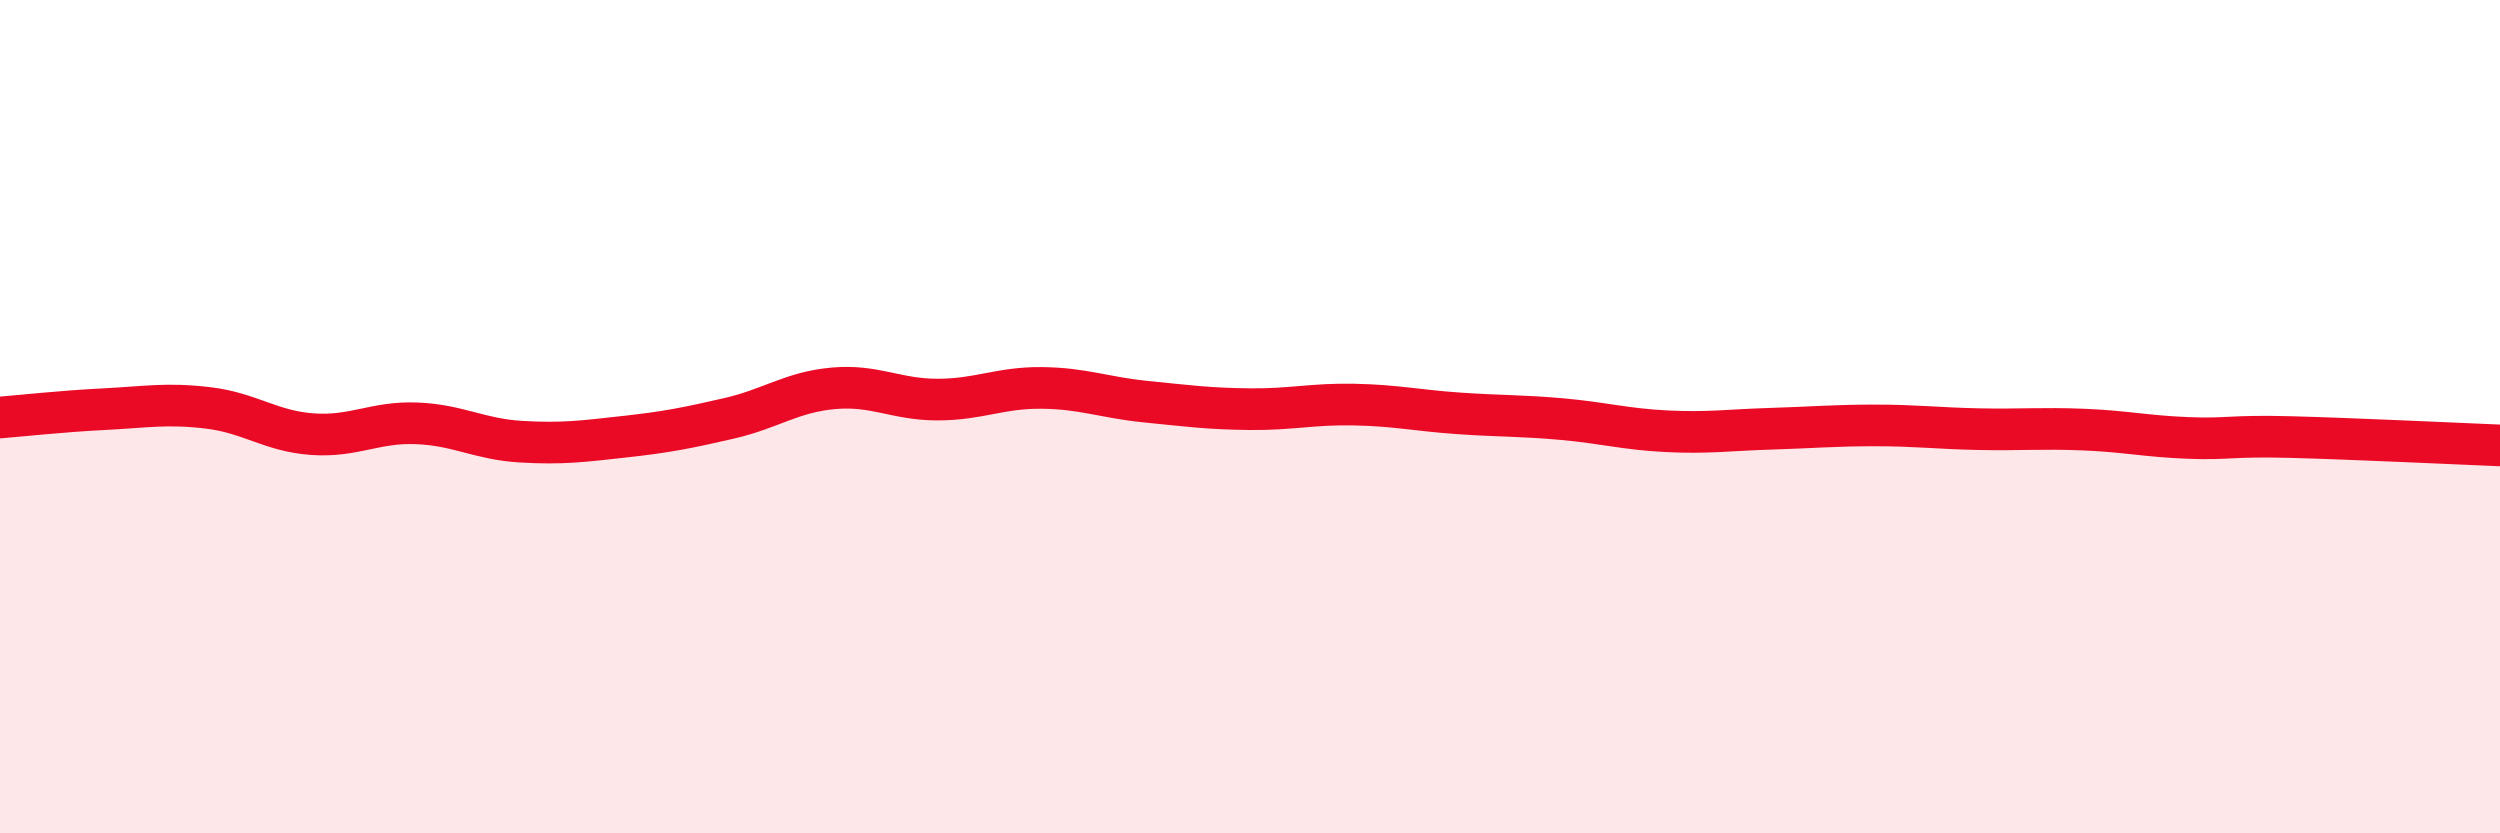
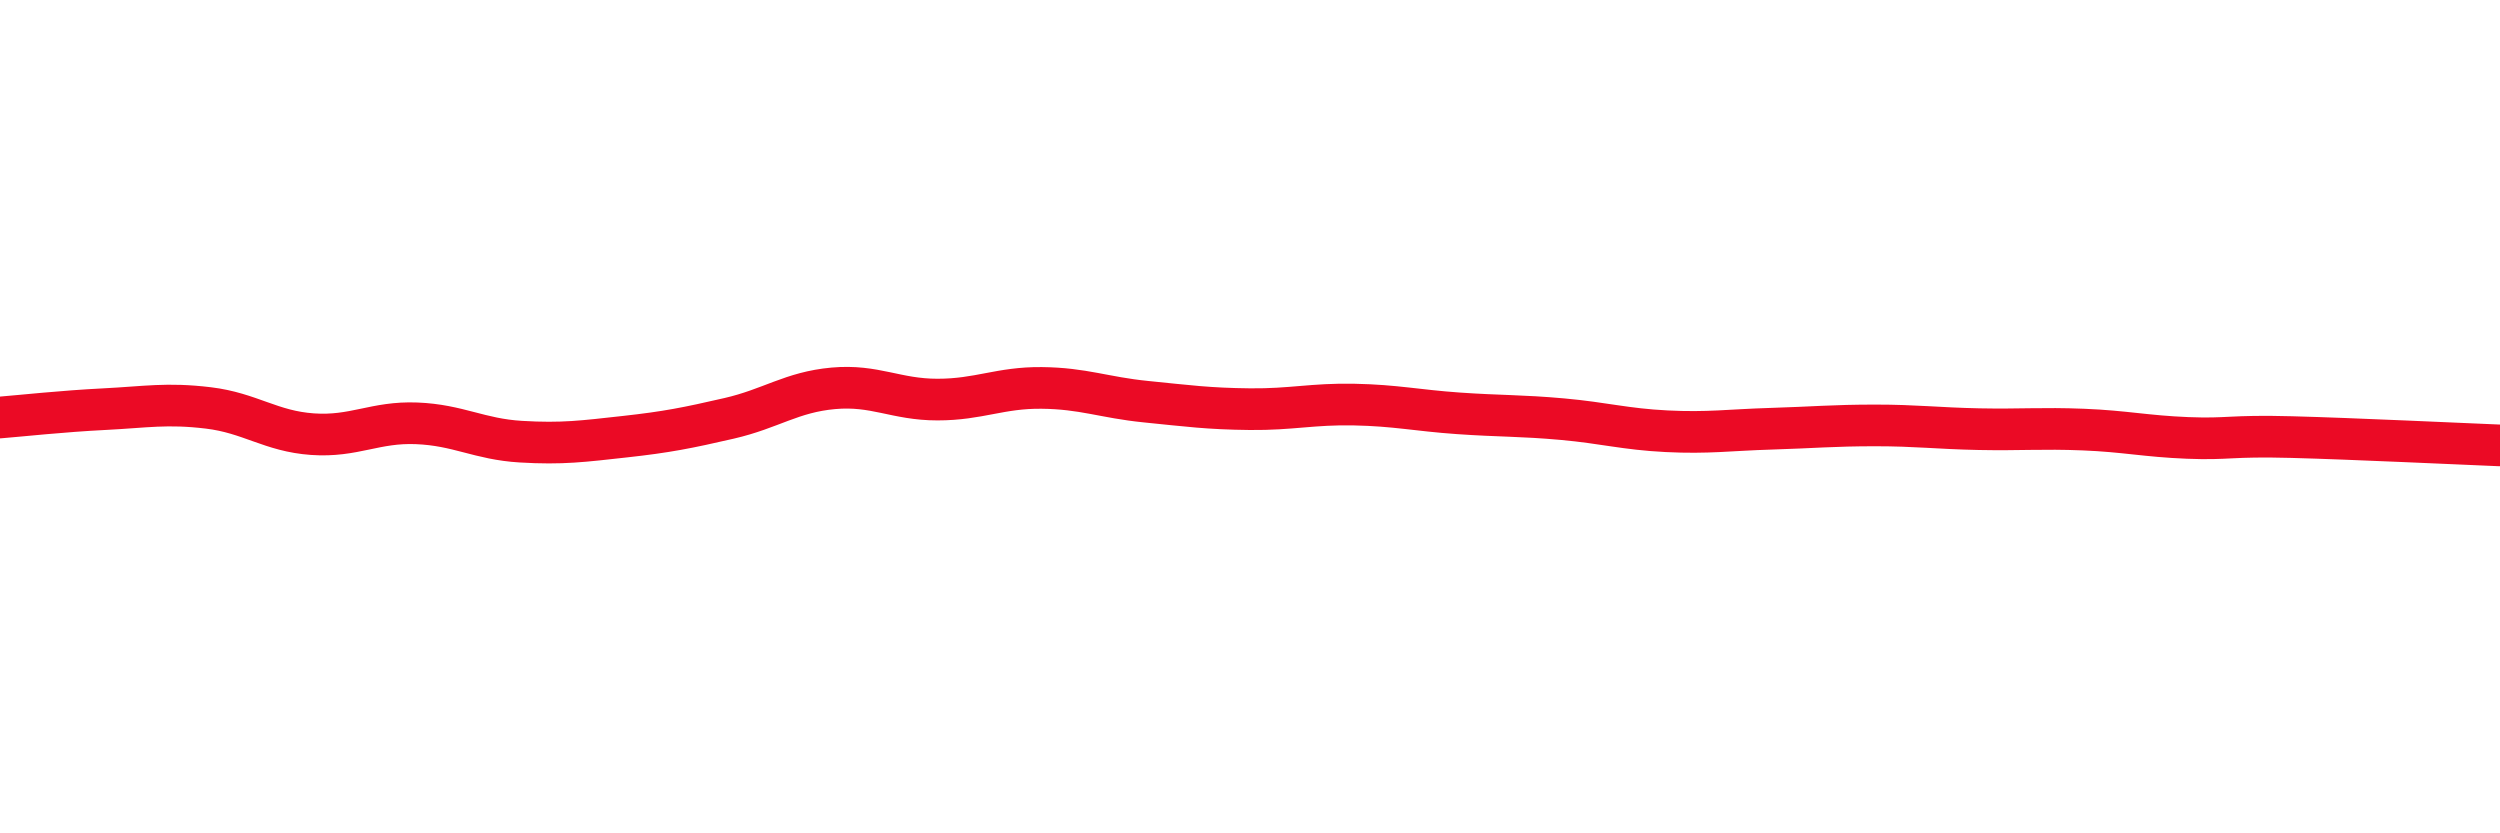
<svg xmlns="http://www.w3.org/2000/svg" width="60" height="20" viewBox="0 0 60 20">
-   <path d="M 0,10.02 C 0.5,9.98 1.5,9.87 2.5,9.82 C 3.5,9.77 4,9.67 5,9.79 C 6,9.91 6.5,10.35 7.5,10.42 C 8.5,10.49 9,10.12 10,10.16 C 11,10.2 11.5,10.54 12.5,10.6 C 13.5,10.66 14,10.59 15,10.48 C 16,10.37 16.5,10.27 17.5,10.04 C 18.5,9.81 19,9.41 20,9.32 C 21,9.23 21.5,9.59 22.5,9.59 C 23.5,9.59 24,9.3 25,9.31 C 26,9.32 26.5,9.54 27.5,9.64 C 28.5,9.74 29,9.81 30,9.82 C 31,9.83 31.5,9.69 32.5,9.71 C 33.5,9.73 34,9.85 35,9.92 C 36,9.99 36.5,9.97 37.5,10.06 C 38.5,10.15 39,10.3 40,10.35 C 41,10.4 41.5,10.32 42.5,10.29 C 43.5,10.26 44,10.21 45,10.21 C 46,10.21 46.5,10.28 47.5,10.3 C 48.5,10.32 49,10.27 50,10.31 C 51,10.35 51.5,10.47 52.5,10.51 C 53.5,10.55 53.5,10.45 55,10.49 C 56.5,10.53 59,10.65 60,10.69L60 20L0 20Z" fill="#EB0A25" opacity="0.1" stroke-linecap="round" stroke-linejoin="round" />
  <path d="M 0,10.02 C 0.5,9.98 1.5,9.87 2.5,9.82 C 3.5,9.77 4,9.67 5,9.79 C 6,9.91 6.5,10.35 7.5,10.42 C 8.5,10.49 9,10.12 10,10.16 C 11,10.2 11.5,10.54 12.5,10.6 C 13.5,10.66 14,10.59 15,10.48 C 16,10.37 16.5,10.27 17.5,10.04 C 18.5,9.81 19,9.41 20,9.32 C 21,9.23 21.5,9.59 22.5,9.59 C 23.5,9.59 24,9.3 25,9.31 C 26,9.32 26.5,9.54 27.5,9.64 C 28.5,9.74 29,9.81 30,9.82 C 31,9.83 31.5,9.69 32.5,9.71 C 33.5,9.73 34,9.85 35,9.92 C 36,9.99 36.5,9.97 37.5,10.06 C 38.5,10.15 39,10.3 40,10.35 C 41,10.4 41.5,10.32 42.5,10.29 C 43.5,10.26 44,10.21 45,10.21 C 46,10.21 46.5,10.28 47.5,10.3 C 48.5,10.32 49,10.27 50,10.31 C 51,10.35 51.5,10.47 52.5,10.51 C 53.5,10.55 53.5,10.45 55,10.49 C 56.5,10.53 59,10.65 60,10.69" stroke="#EB0A25" stroke-width="1" fill="none" stroke-linecap="round" stroke-linejoin="round" />
</svg>